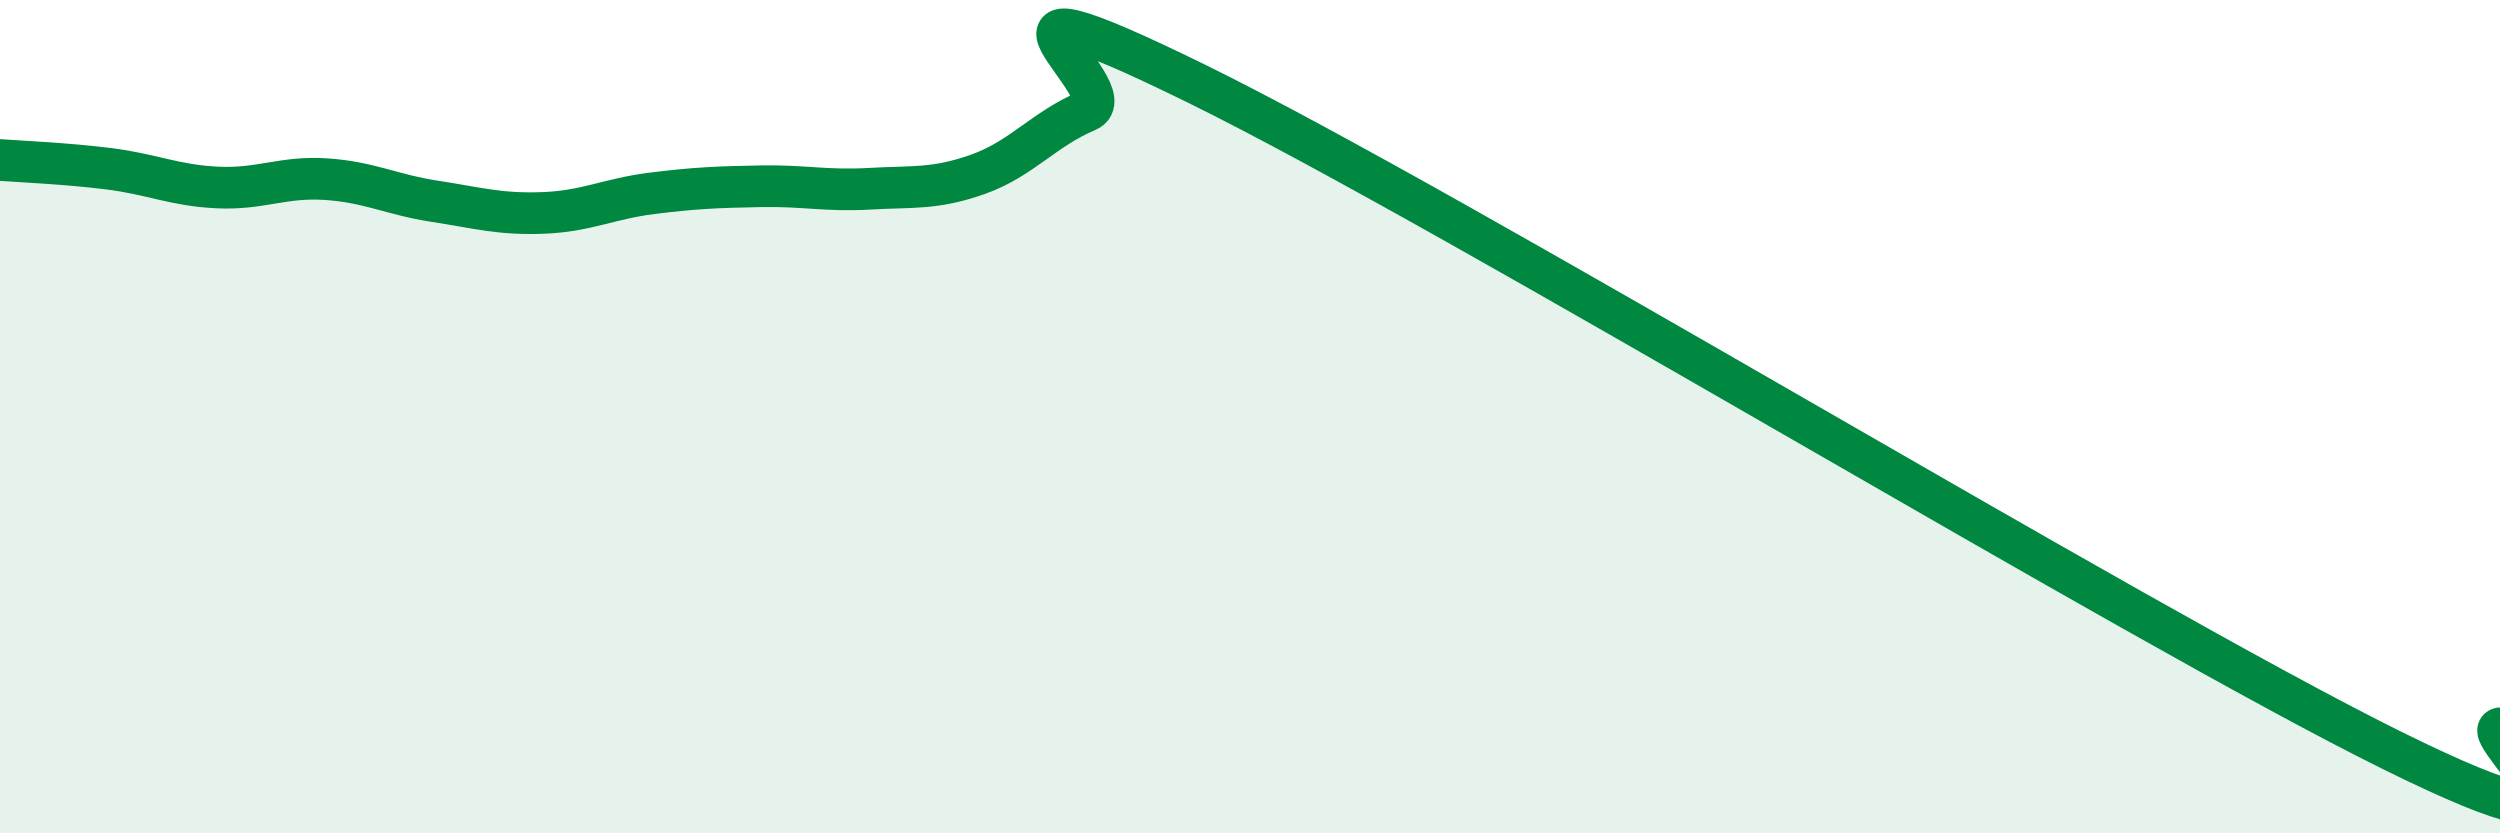
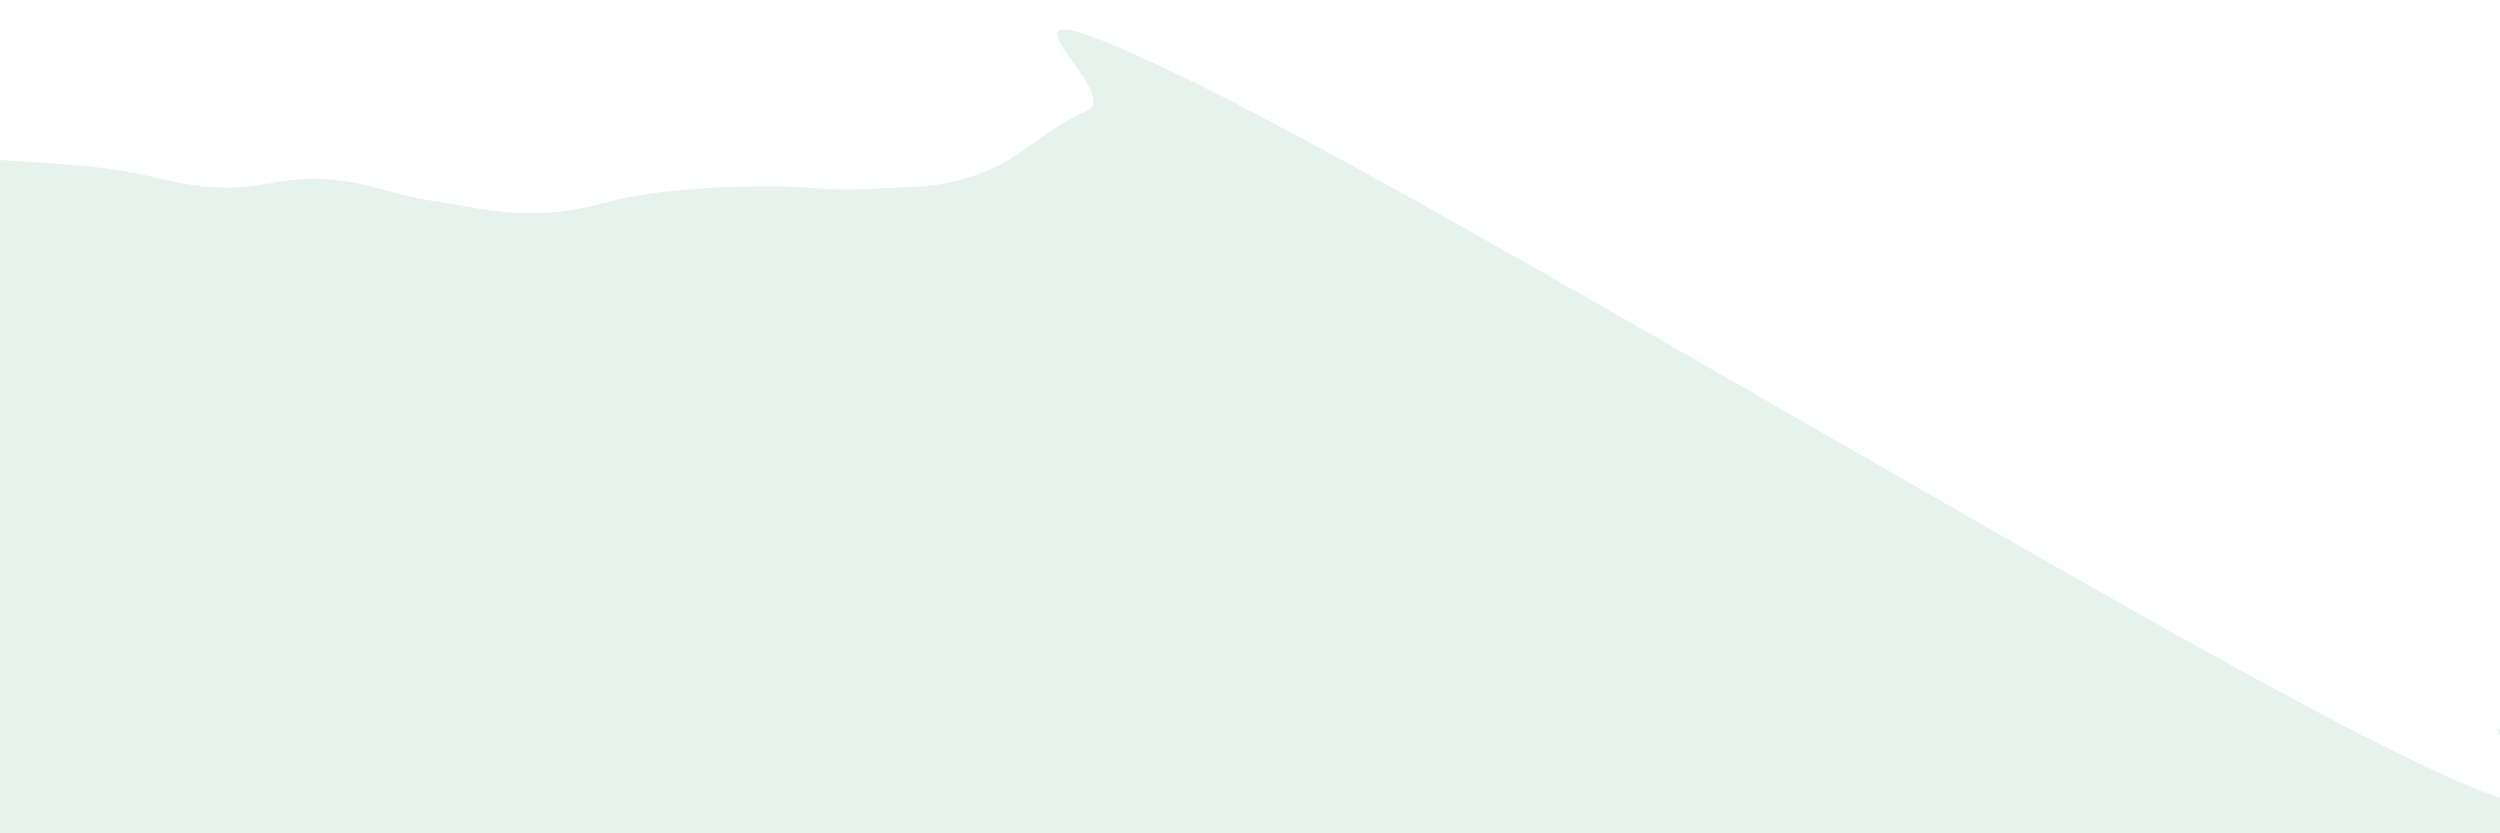
<svg xmlns="http://www.w3.org/2000/svg" width="60" height="20" viewBox="0 0 60 20">
  <path d="M 0,3.84 C 0.52,3.88 1.57,3.92 2.61,4.05 C 3.65,4.18 4.18,4.45 5.22,4.5 C 6.26,4.55 6.79,4.23 7.83,4.3 C 8.87,4.37 9.39,4.67 10.43,4.83 C 11.47,4.99 12,5.15 13.04,5.11 C 14.08,5.07 14.61,4.77 15.65,4.64 C 16.69,4.51 17.22,4.49 18.26,4.47 C 19.3,4.45 19.83,4.59 20.87,4.53 C 21.91,4.47 22.44,4.55 23.48,4.18 C 24.52,3.81 25.05,3.1 26.09,2.66 C 27.13,2.22 22.44,-1.07 28.7,2 C 34.96,5.07 51.13,14.9 57.39,18 C 63.65,21.1 59.48,17.58 60,17.48L60 20L0 20Z" fill="#008740" opacity="0.1" stroke-linecap="round" stroke-linejoin="round" />
-   <path d="M 0,3.84 C 0.52,3.88 1.57,3.92 2.61,4.05 C 3.65,4.18 4.18,4.45 5.22,4.5 C 6.26,4.55 6.79,4.23 7.83,4.3 C 8.87,4.37 9.39,4.67 10.43,4.83 C 11.47,4.99 12,5.15 13.04,5.11 C 14.08,5.07 14.61,4.77 15.65,4.64 C 16.69,4.51 17.22,4.49 18.26,4.47 C 19.3,4.45 19.83,4.59 20.87,4.53 C 21.91,4.47 22.44,4.55 23.48,4.18 C 24.52,3.81 25.05,3.1 26.09,2.66 C 27.13,2.22 22.44,-1.07 28.7,2 C 34.96,5.07 51.13,14.9 57.39,18 C 63.65,21.1 59.48,17.58 60,17.48" stroke="#008740" stroke-width="1" fill="none" stroke-linecap="round" stroke-linejoin="round" />
</svg>